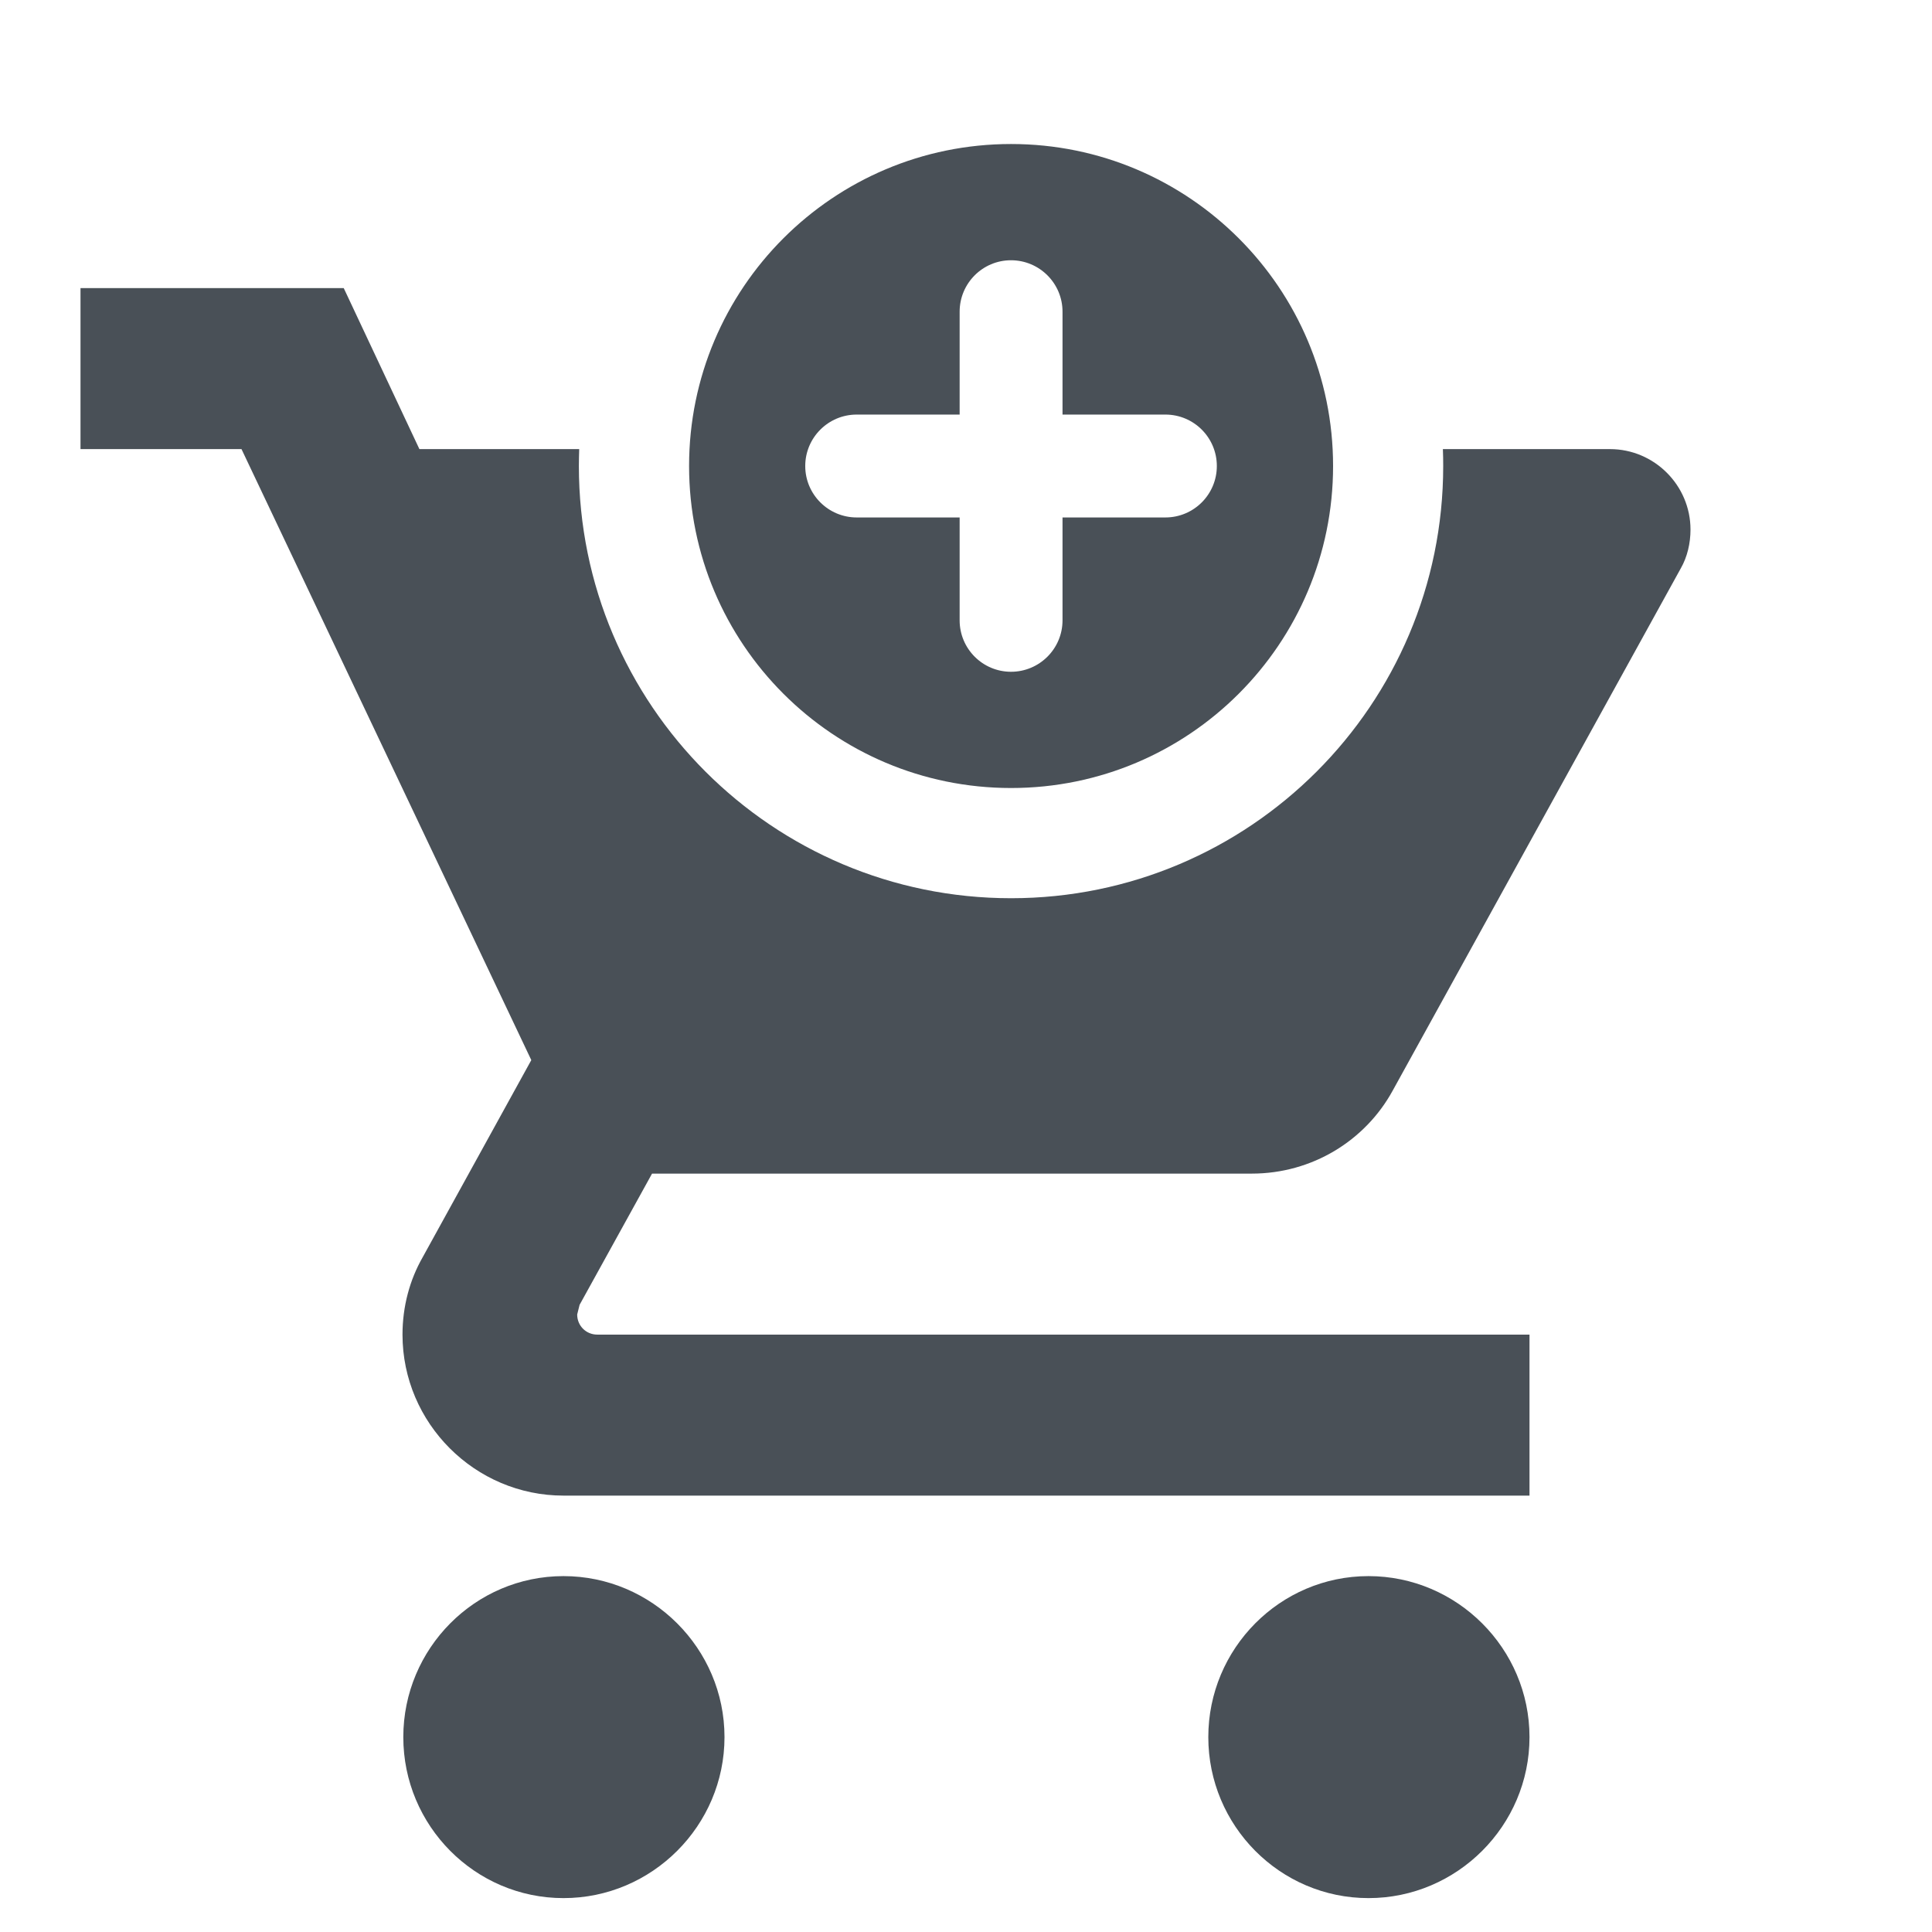
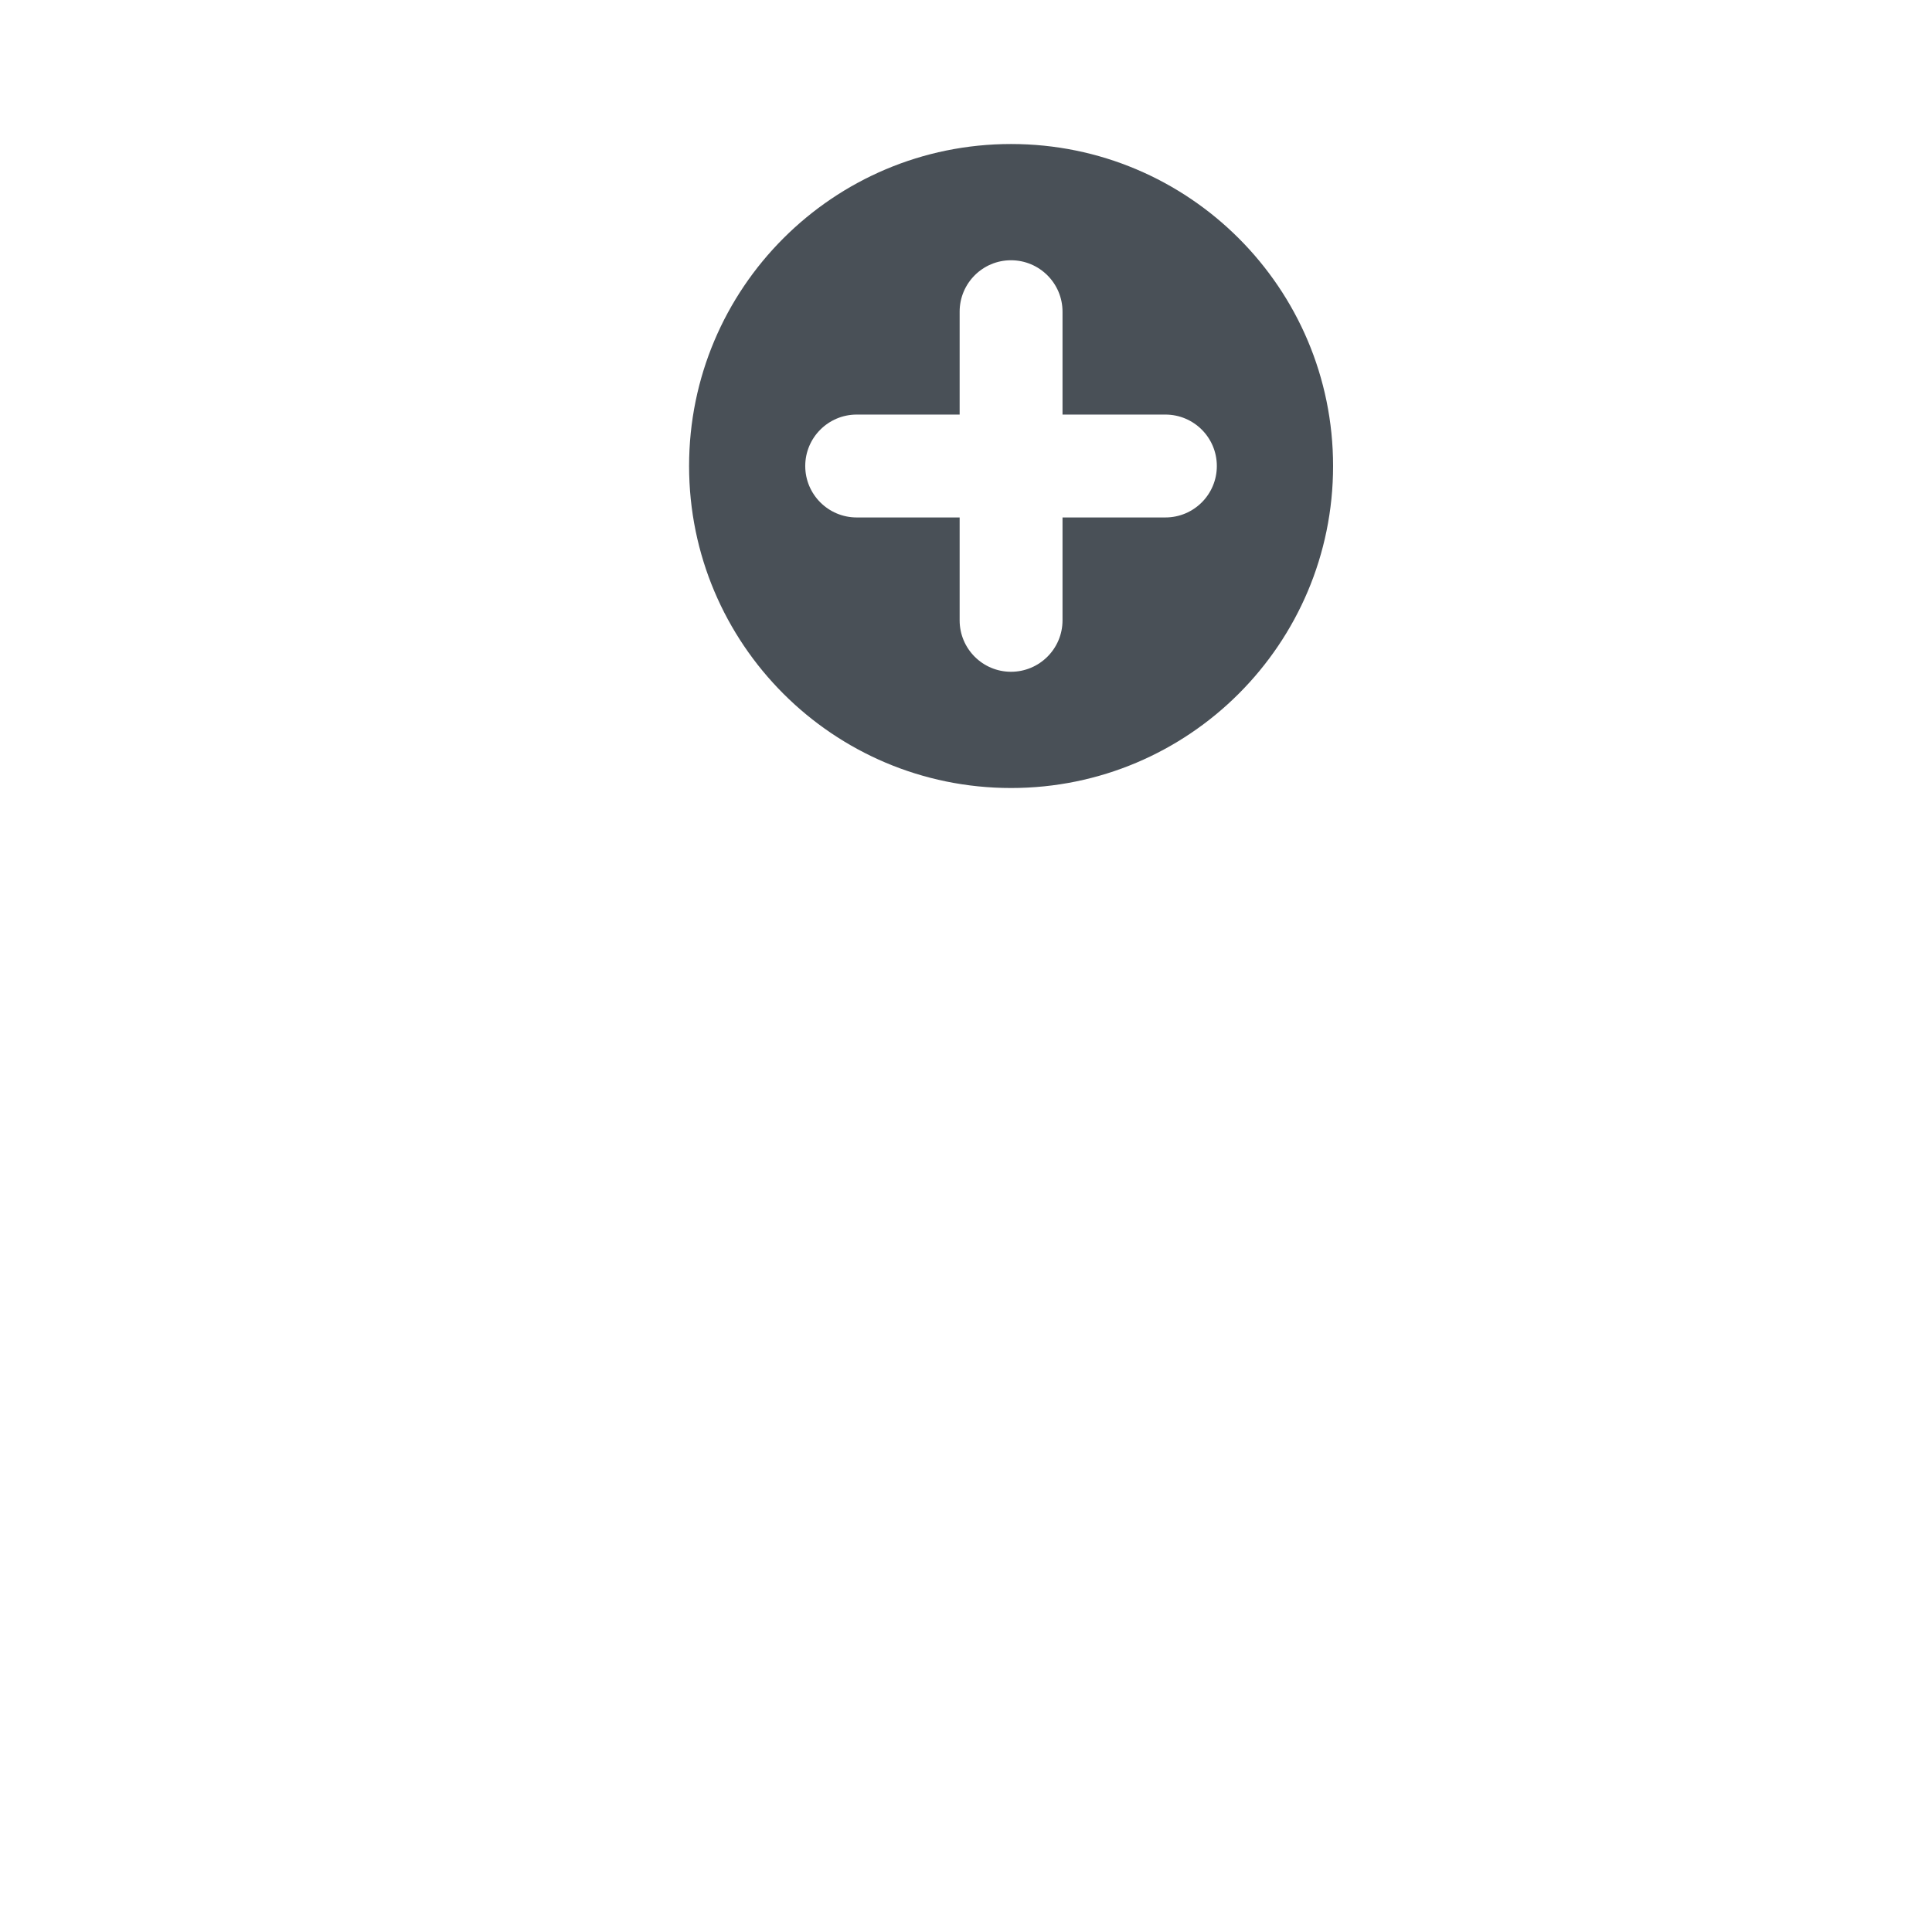
<svg xmlns="http://www.w3.org/2000/svg" width="24" height="24" viewBox="0 0 24 24" fill="none">
-   <path fill-rule="evenodd" clip-rule="evenodd" d="M12.56 11.158C15.524 11.158 17.928 8.754 17.928 5.789C17.928 5.719 17.927 5.649 17.924 5.579H20C20.55 5.579 21 6.029 21 6.579C21 6.749 20.96 6.919 20.88 7.059L17.3 13.549C16.96 14.169 16.3 14.579 15.55 14.579H8.1L7.2 16.209L7.17 16.329C7.17 16.469 7.28 16.579 7.42 16.579H19V18.579H7C5.9 18.579 5 17.679 5 16.579C5 16.229 5.09 15.899 5.25 15.619L6.6 13.169L3 5.579H1V3.579H4.27L5.21 5.579H7.195C7.193 5.649 7.191 5.719 7.191 5.789C7.191 8.754 9.595 11.158 12.56 11.158ZM5.01 21.579C5.01 20.479 5.9 19.579 7 19.579C8.1 19.579 9 20.479 9 21.579C9 22.679 8.1 23.579 7 23.579C5.9 23.579 5.01 22.679 5.01 21.579ZM15.01 21.579C15.01 20.479 15.9 19.579 17 19.579C18.1 19.579 19 20.479 19 21.579C19 22.679 18.1 23.579 17 23.579C15.9 23.579 15.01 22.679 15.01 21.579Z" fill="#495057" />
  <path fill-rule="evenodd" clip-rule="evenodd" d="M12.56 9.789C14.769 9.789 16.56 7.998 16.56 5.789C16.56 3.58 14.769 1.789 12.56 1.789C10.35 1.789 8.56 3.58 8.56 5.789C8.56 7.998 10.35 9.789 12.56 9.789ZM10.003 5.789C10.003 5.436 10.29 5.15 10.642 5.15H11.921V3.872C11.921 3.519 12.207 3.233 12.559 3.233C12.912 3.233 13.199 3.519 13.199 3.872V5.15H14.477C14.83 5.15 15.116 5.436 15.116 5.789C15.116 6.142 14.83 6.428 14.477 6.428H13.199V7.706C13.199 8.059 12.912 8.345 12.559 8.345C12.207 8.345 11.921 8.059 11.921 7.706V6.428H10.642C10.29 6.428 10.003 6.142 10.003 5.789Z" fill="#495057" />
</svg>